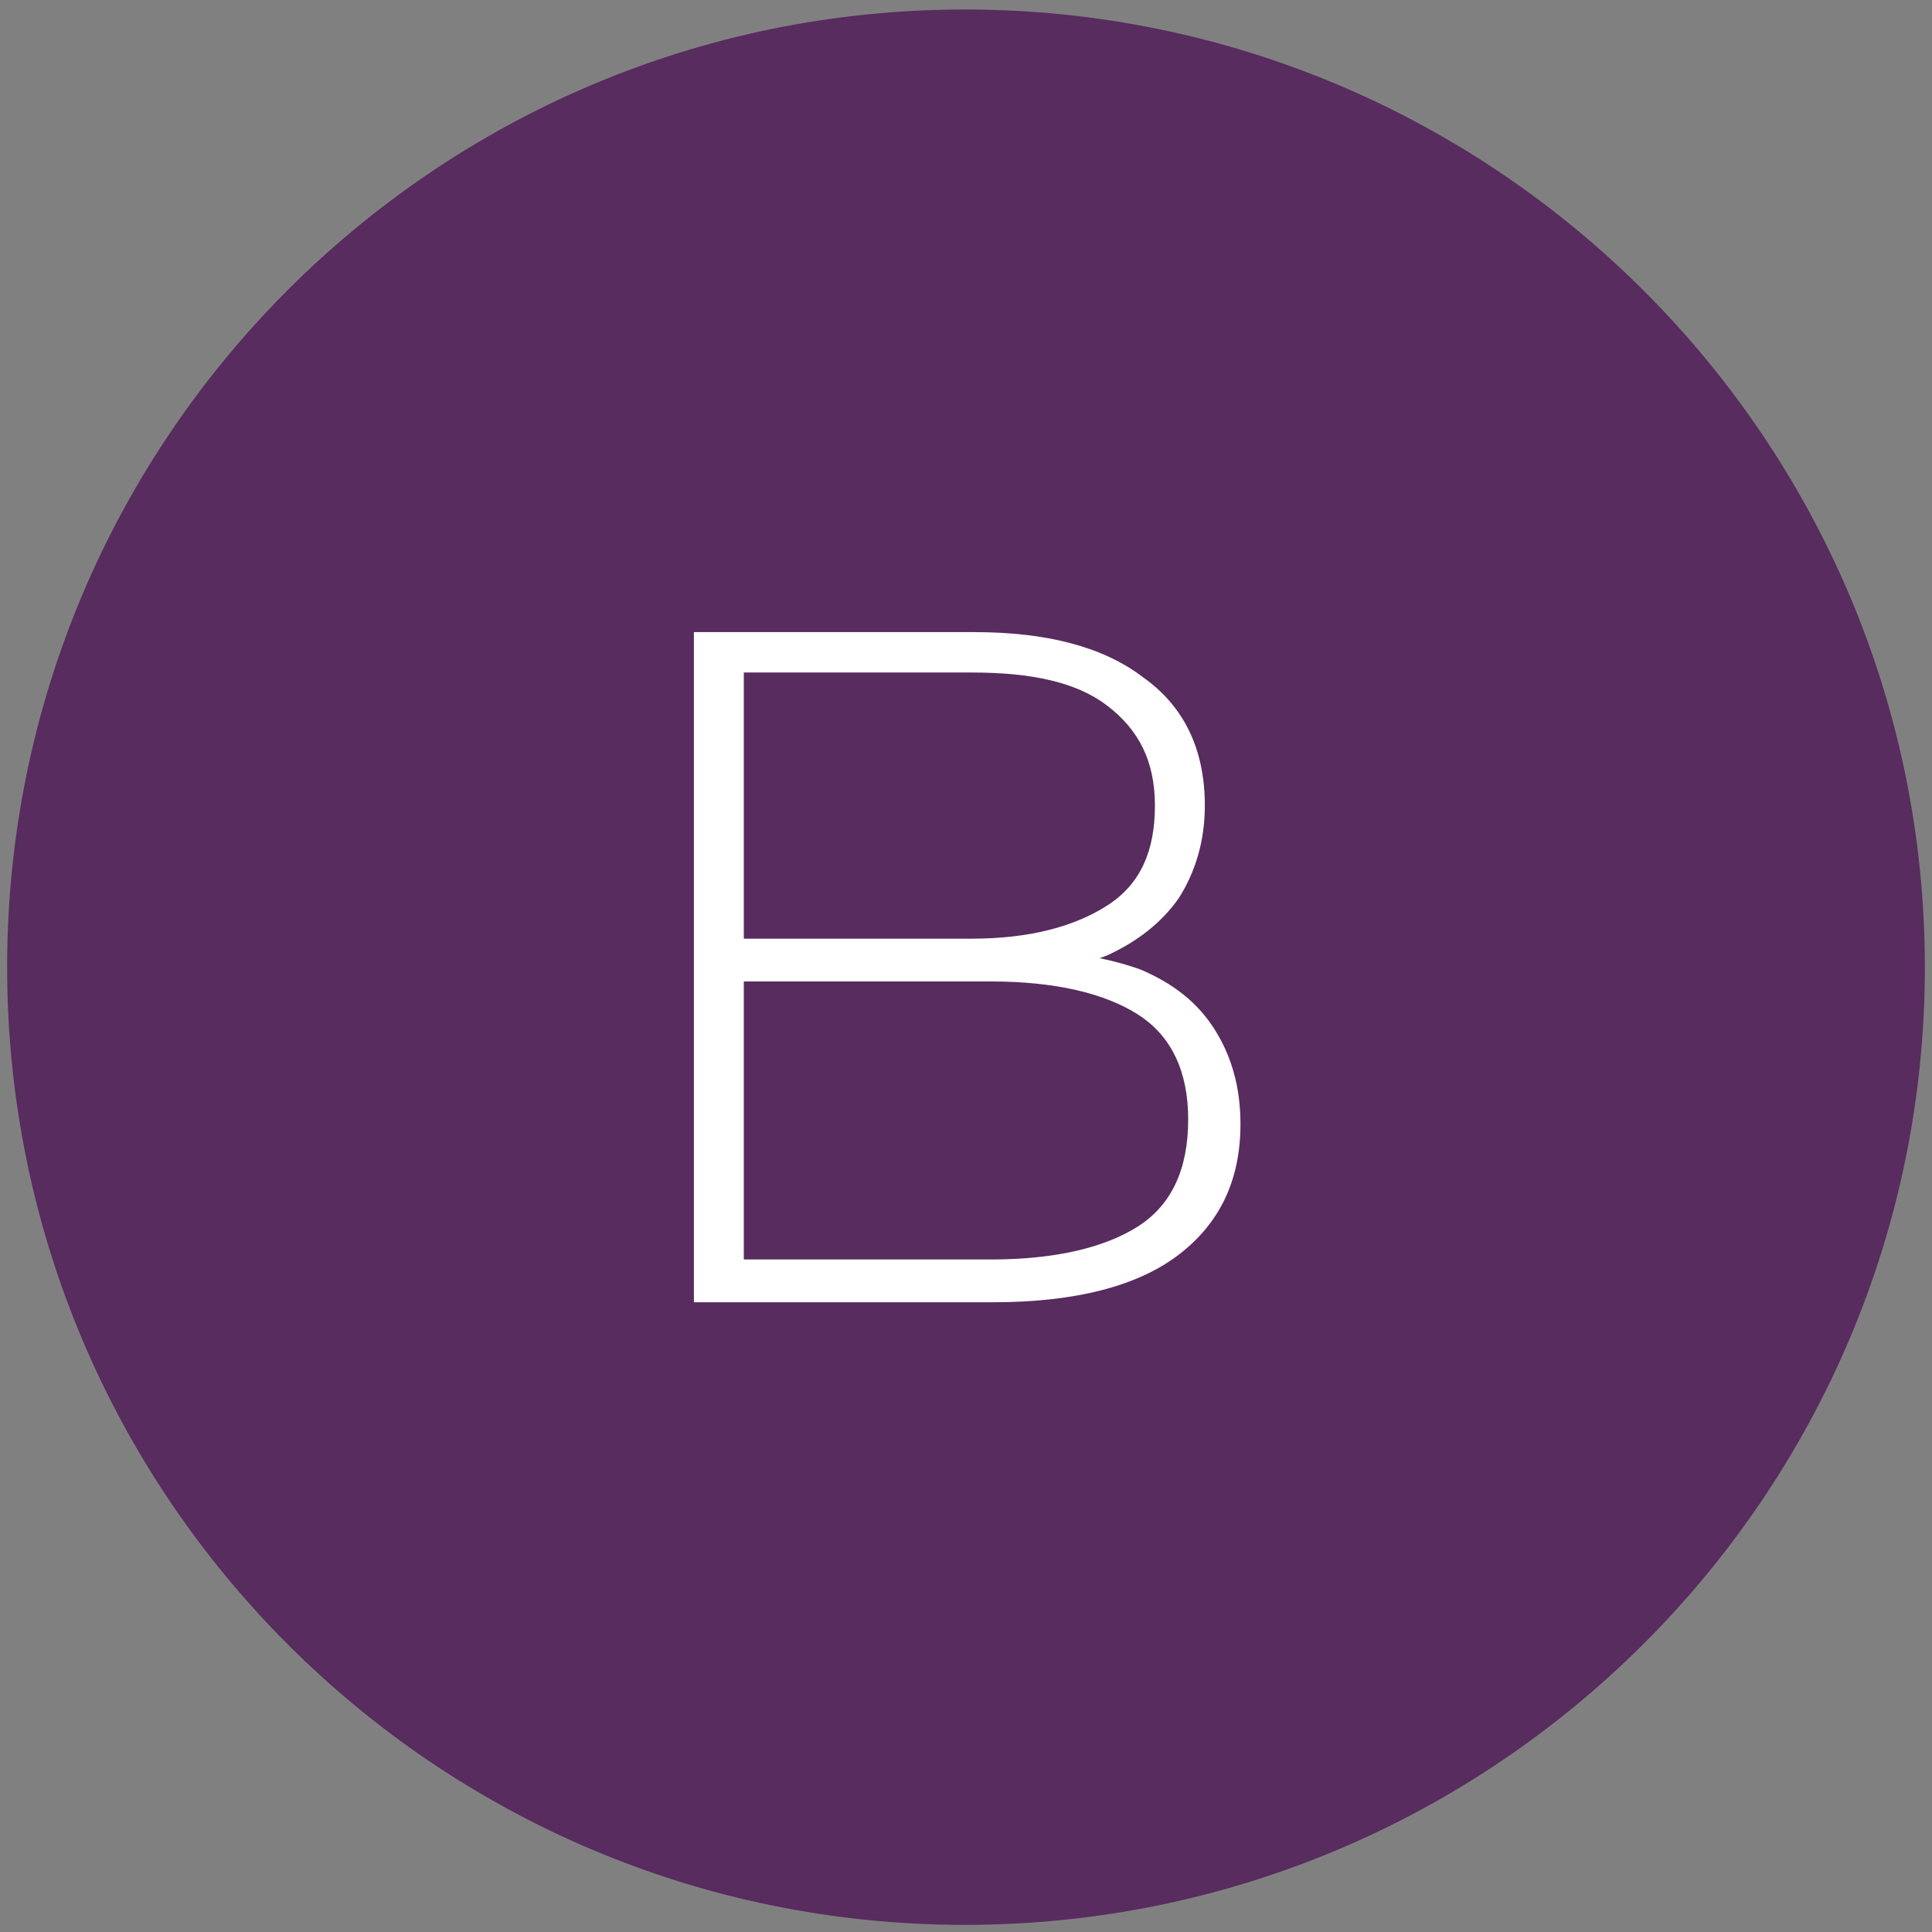
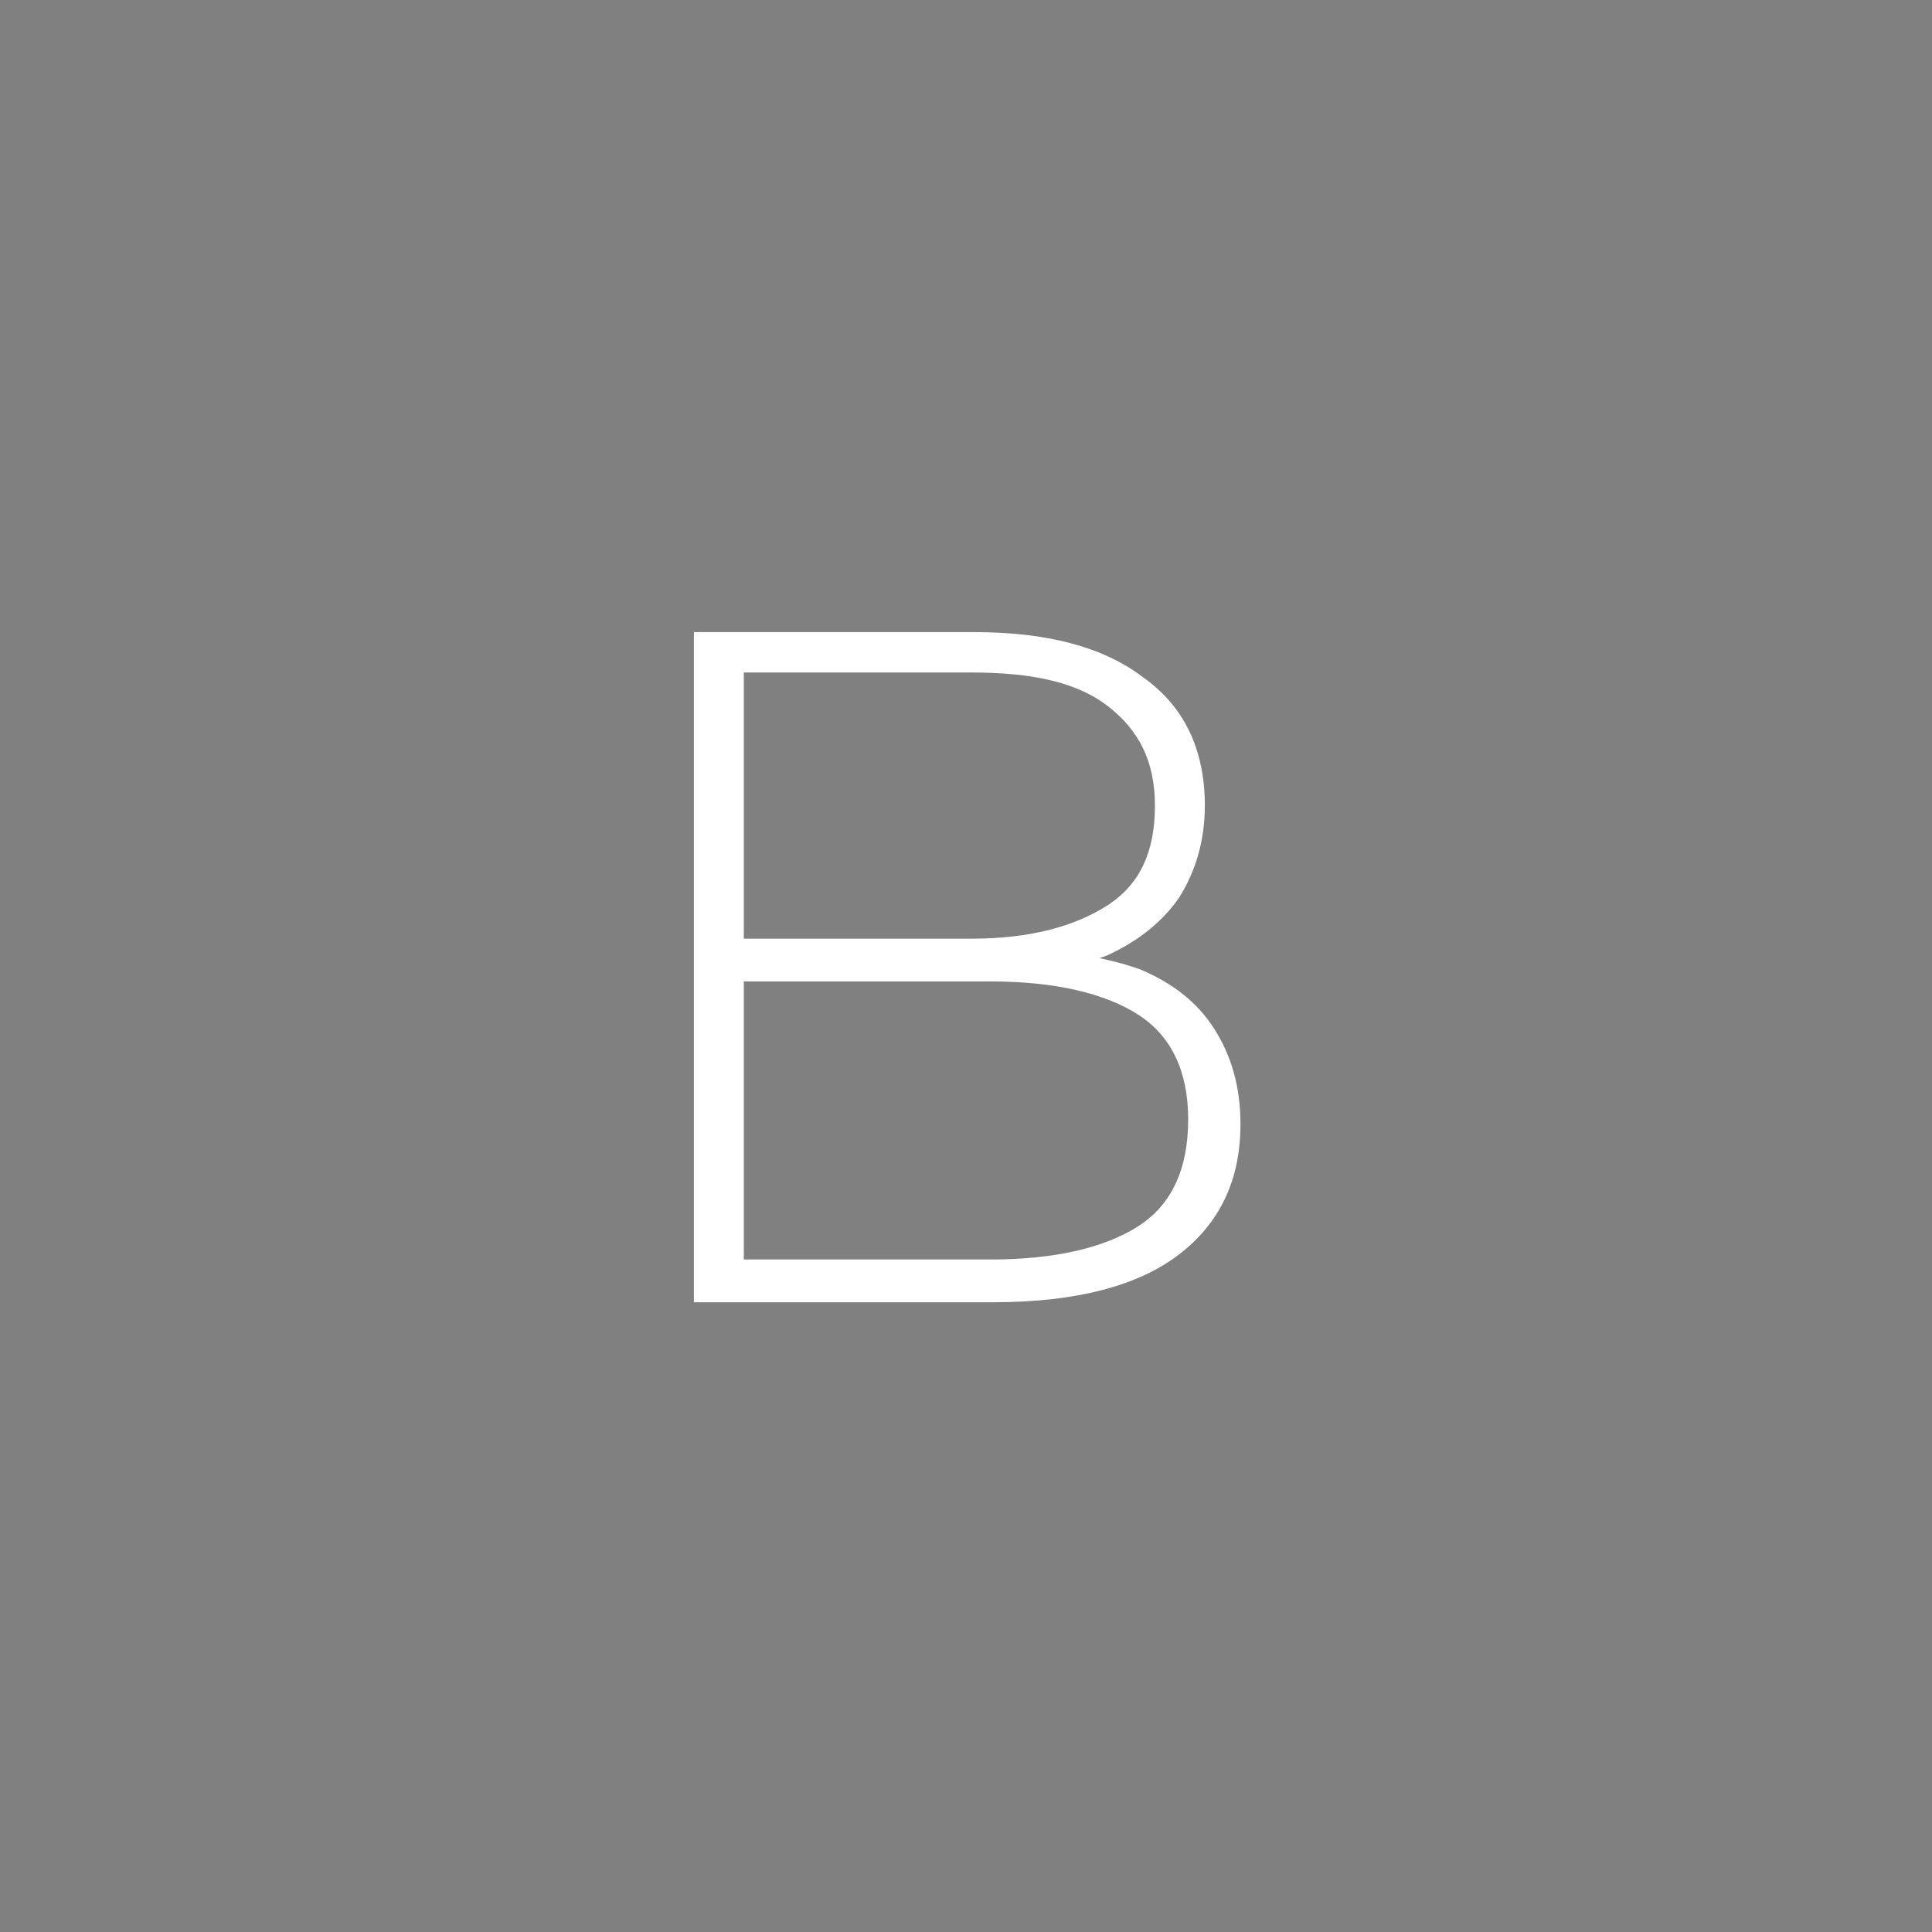
<svg xmlns="http://www.w3.org/2000/svg" version="1.1" id="Layer_1" x="0px" y="0px" viewBox="0 0 81.3 81.3" style="enable-background:new 0 0 81.3 81.3;" xml:space="preserve">
  <rect x="0" y="0" width="81.3" height="81.3" fill="#808080" stroke="none" />
  <style type="text/css">
	.st0{fill:#582C5F;}
	.st1{enable-background:new    ;}
	.st2{fill:#FFFFFF;}
</style>
-   <path class="st0" d="M40.6,81C62.9,81,81,62.9,81,40.7S62.9,0.4,40.6,0.4S0.3,18.5,0.3,40.7S18.3,81,40.6,81" />
  <g class="st1">
    <path class="st2" d="M29.2,54.8V26.6h11.8c3,0,5.4,0.6,7.1,1.9c1.7,1.2,2.6,3,2.6,5.4c0,1.5-0.4,2.8-1.1,3.9c-0.7,1-1.7,1.8-3,2.4   c-1.3,0.5-2.7,0.8-4.3,0.8L43,40c1.9,0,3.6,0.3,5,0.8c1.4,0.6,2.4,1.4,3.1,2.5c0.7,1.1,1.1,2.4,1.1,4c0,2.4-0.9,4.2-2.6,5.5   s-4.3,2-7.8,2H29.2z M31.2,53h10.5c2.7,0,4.8-0.5,6.2-1.4c1.4-0.9,2.1-2.4,2.1-4.5c0-2-0.7-3.5-2.1-4.4c-1.4-0.9-3.5-1.4-6.2-1.4   H31v-1.8h9.9c2.4,0,4.3-0.5,5.7-1.4s2-2.3,2-4.2c0-1.9-0.7-3.2-2-4.2s-3.2-1.4-5.7-1.4h-9.6V53z" />
  </g>
</svg>